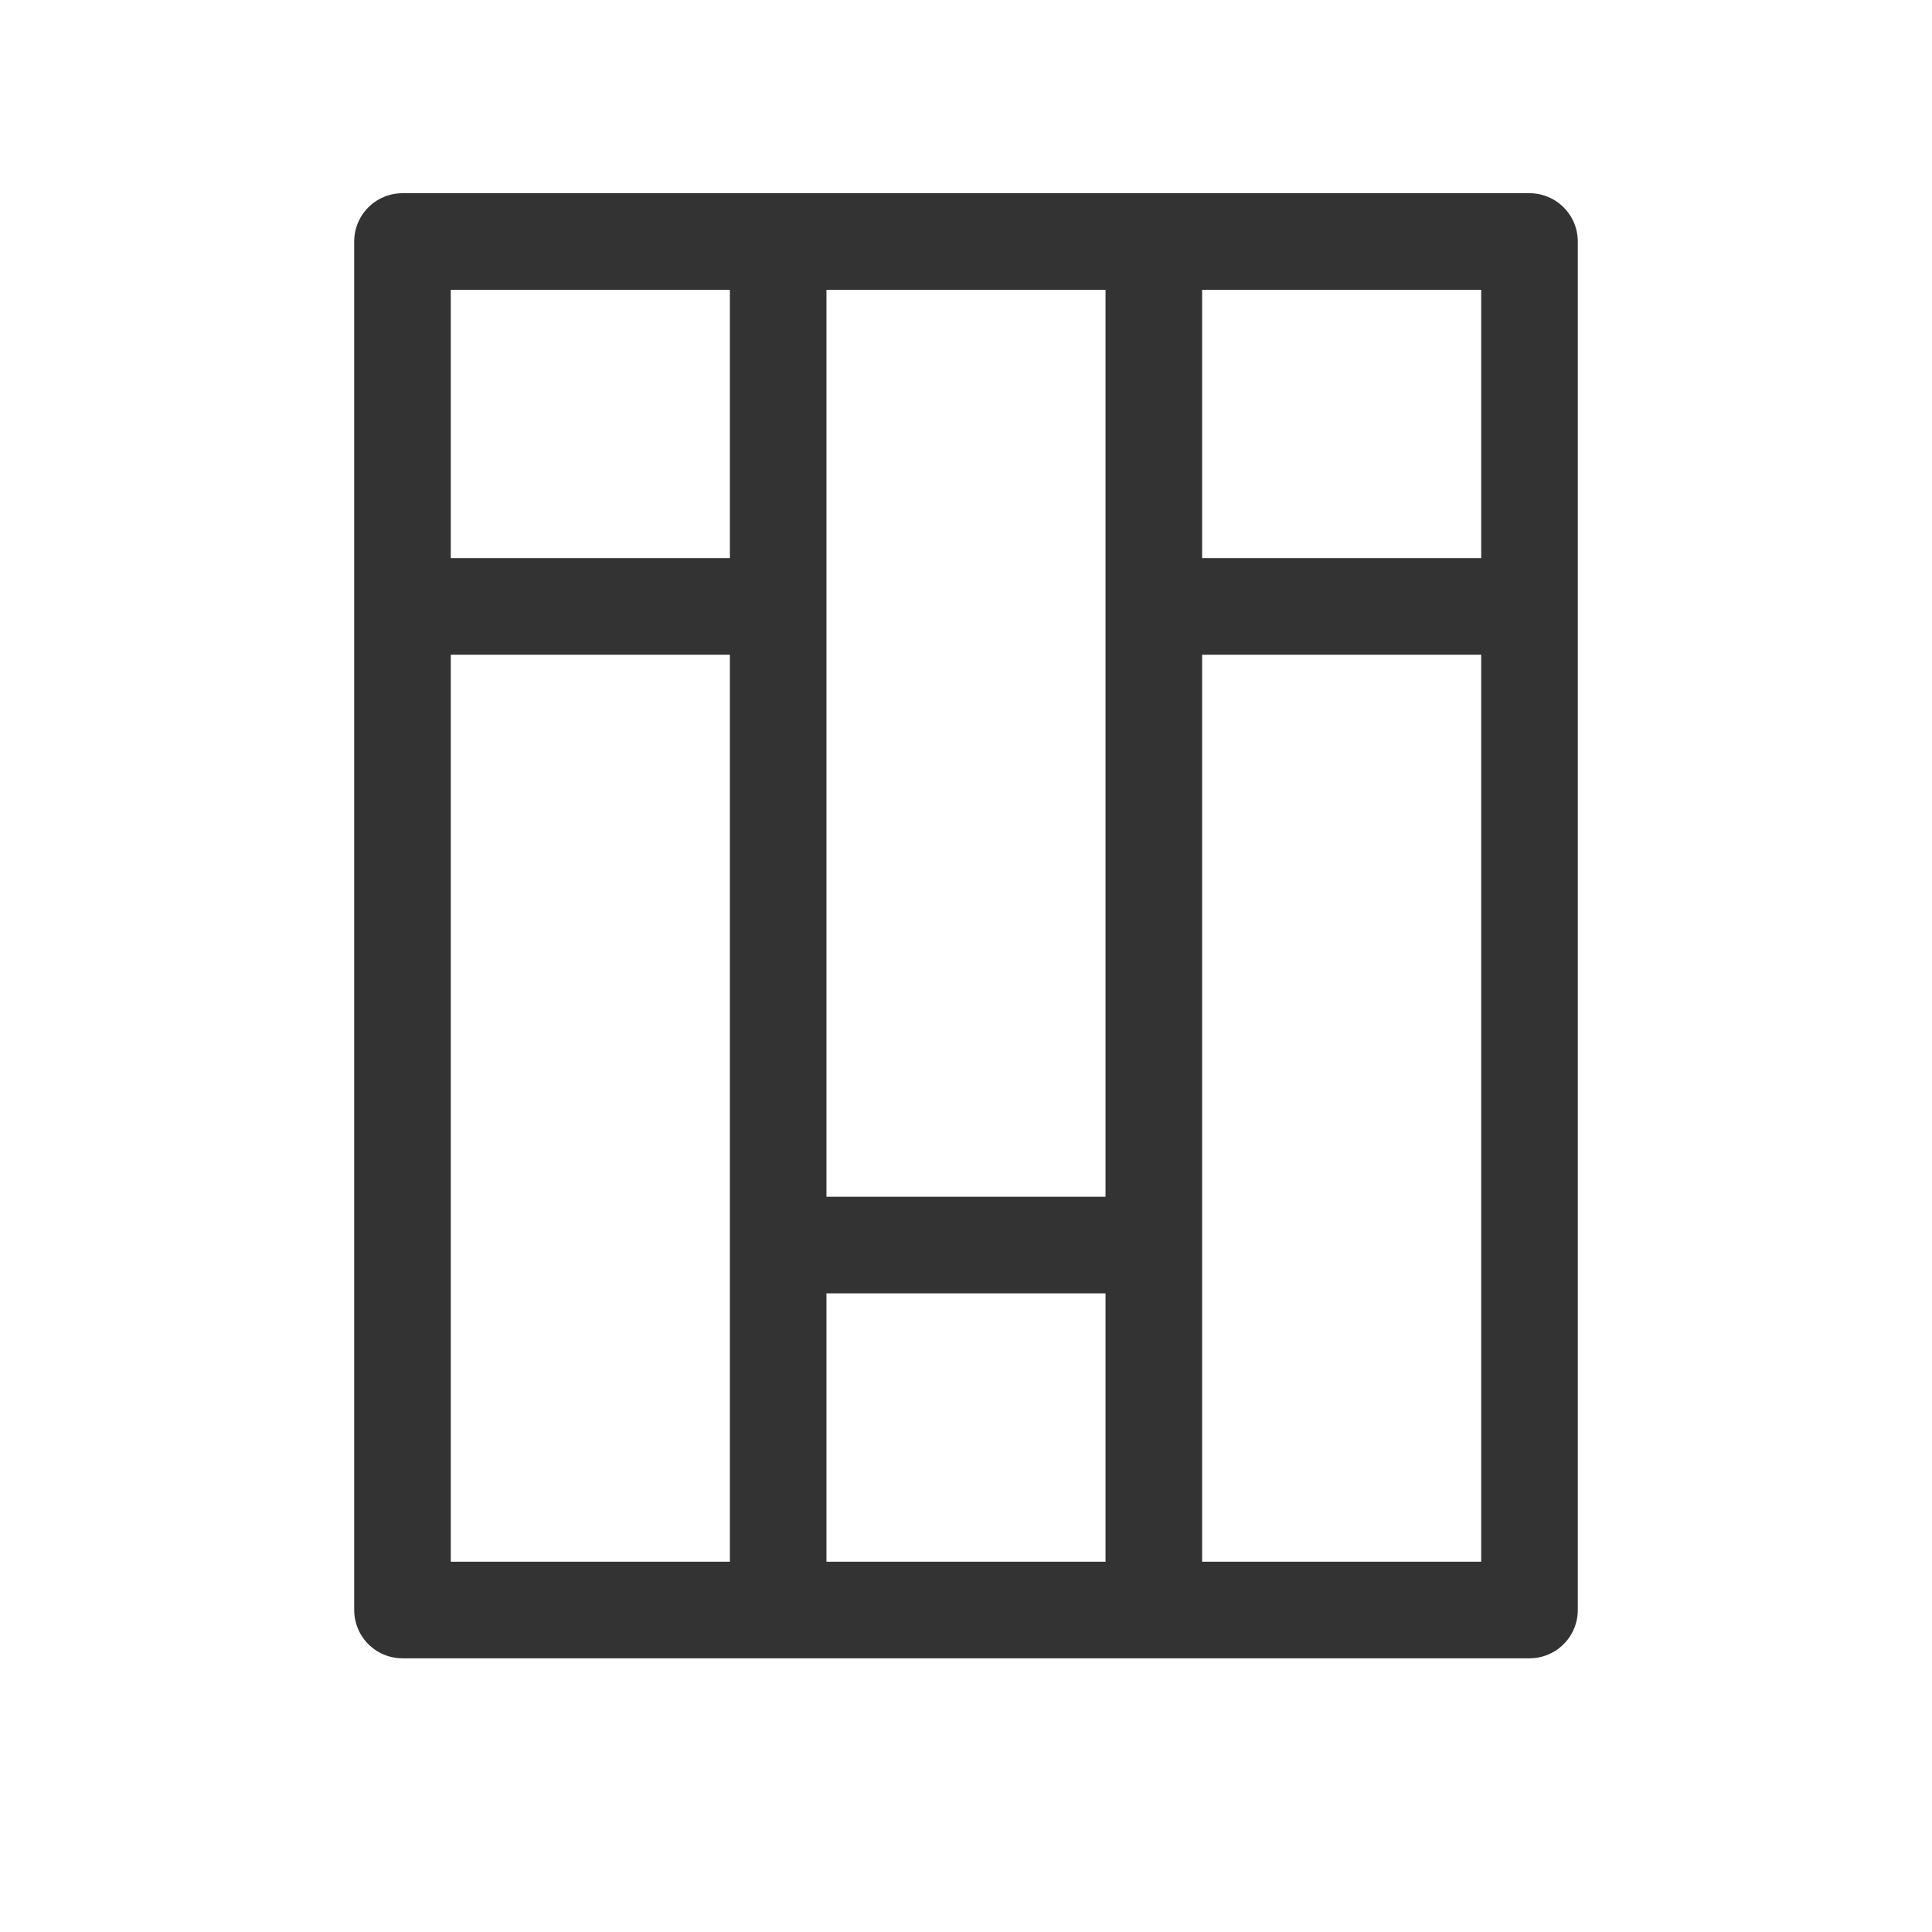
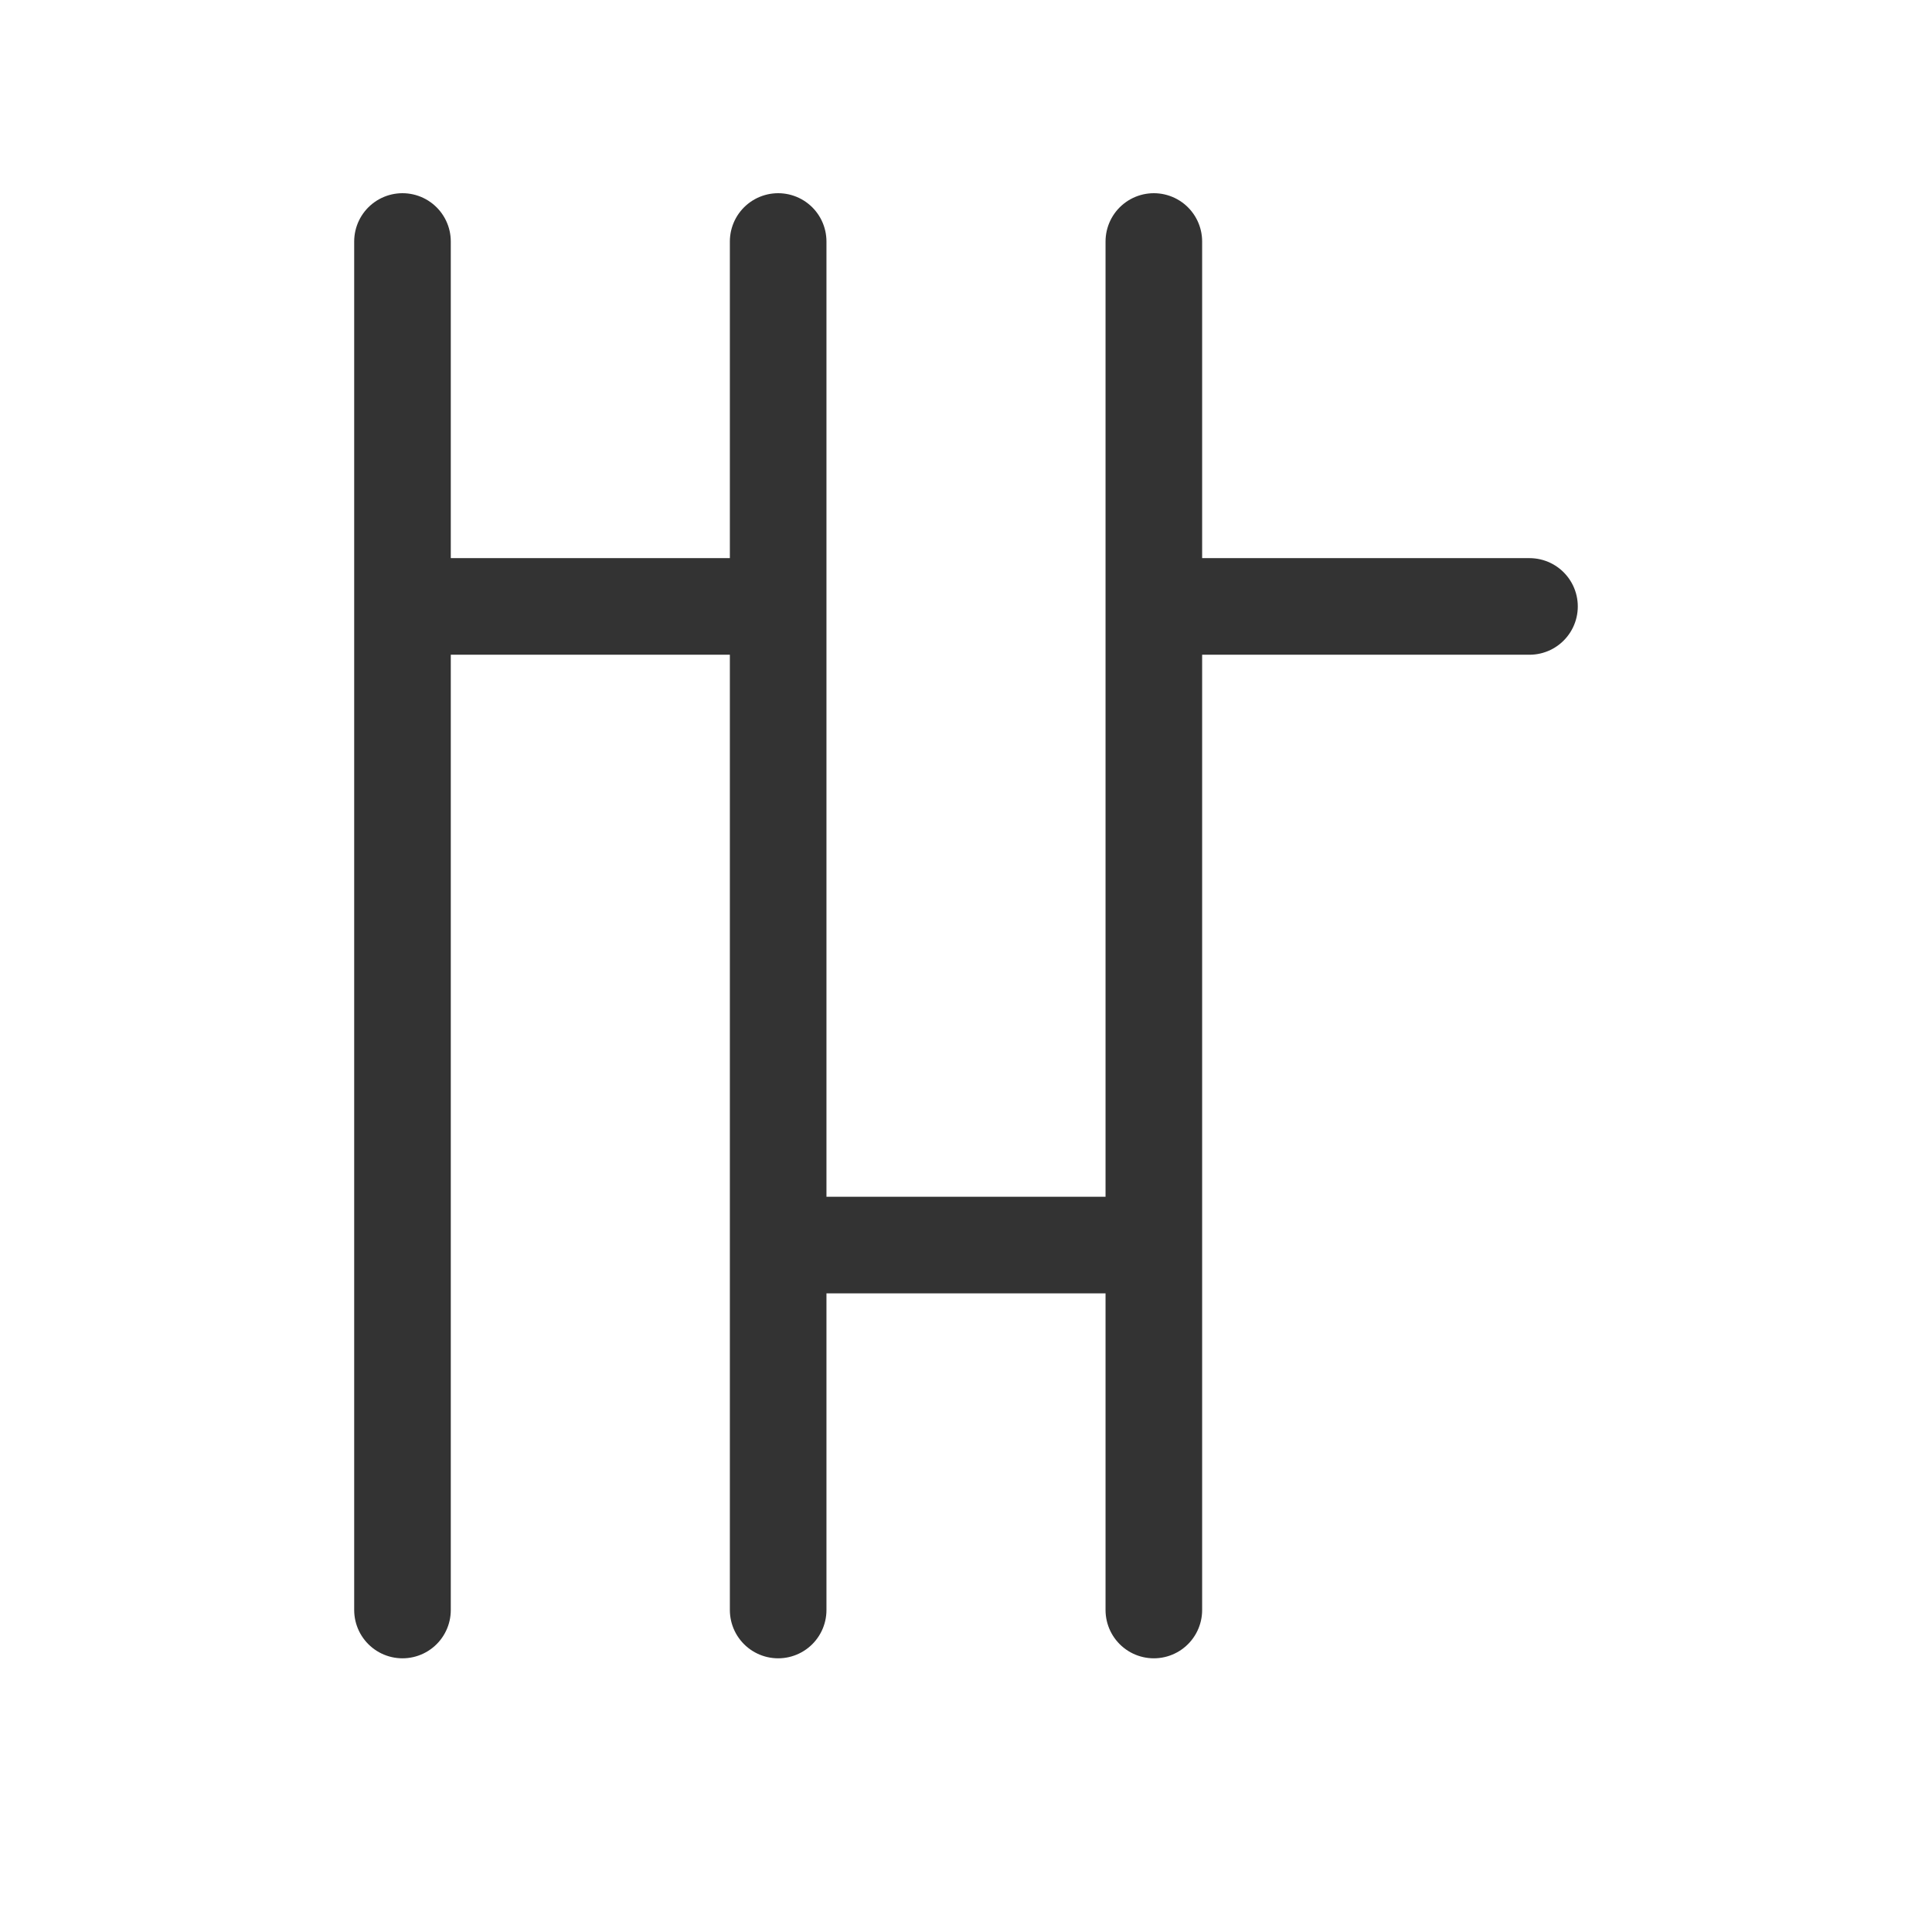
<svg xmlns="http://www.w3.org/2000/svg" width="80" height="80" viewBox="0 0 80 80" fill="none">
-   <path d="M32.222 10V66.667M47.778 10V66.667M32.222 51.556H47.778M63.333 25.111H47.778M32.222 25.111H16.666M16.666 10H63.333V66.667H16.666V10Z" stroke="#333333" stroke-width="4" stroke-linecap="round" stroke-linejoin="round" />
+   <path d="M32.222 10V66.667M47.778 10V66.667M32.222 51.556H47.778M63.333 25.111H47.778M32.222 25.111H16.666M16.666 10V66.667H16.666V10Z" stroke="#333333" stroke-width="4" stroke-linecap="round" stroke-linejoin="round" />
</svg>